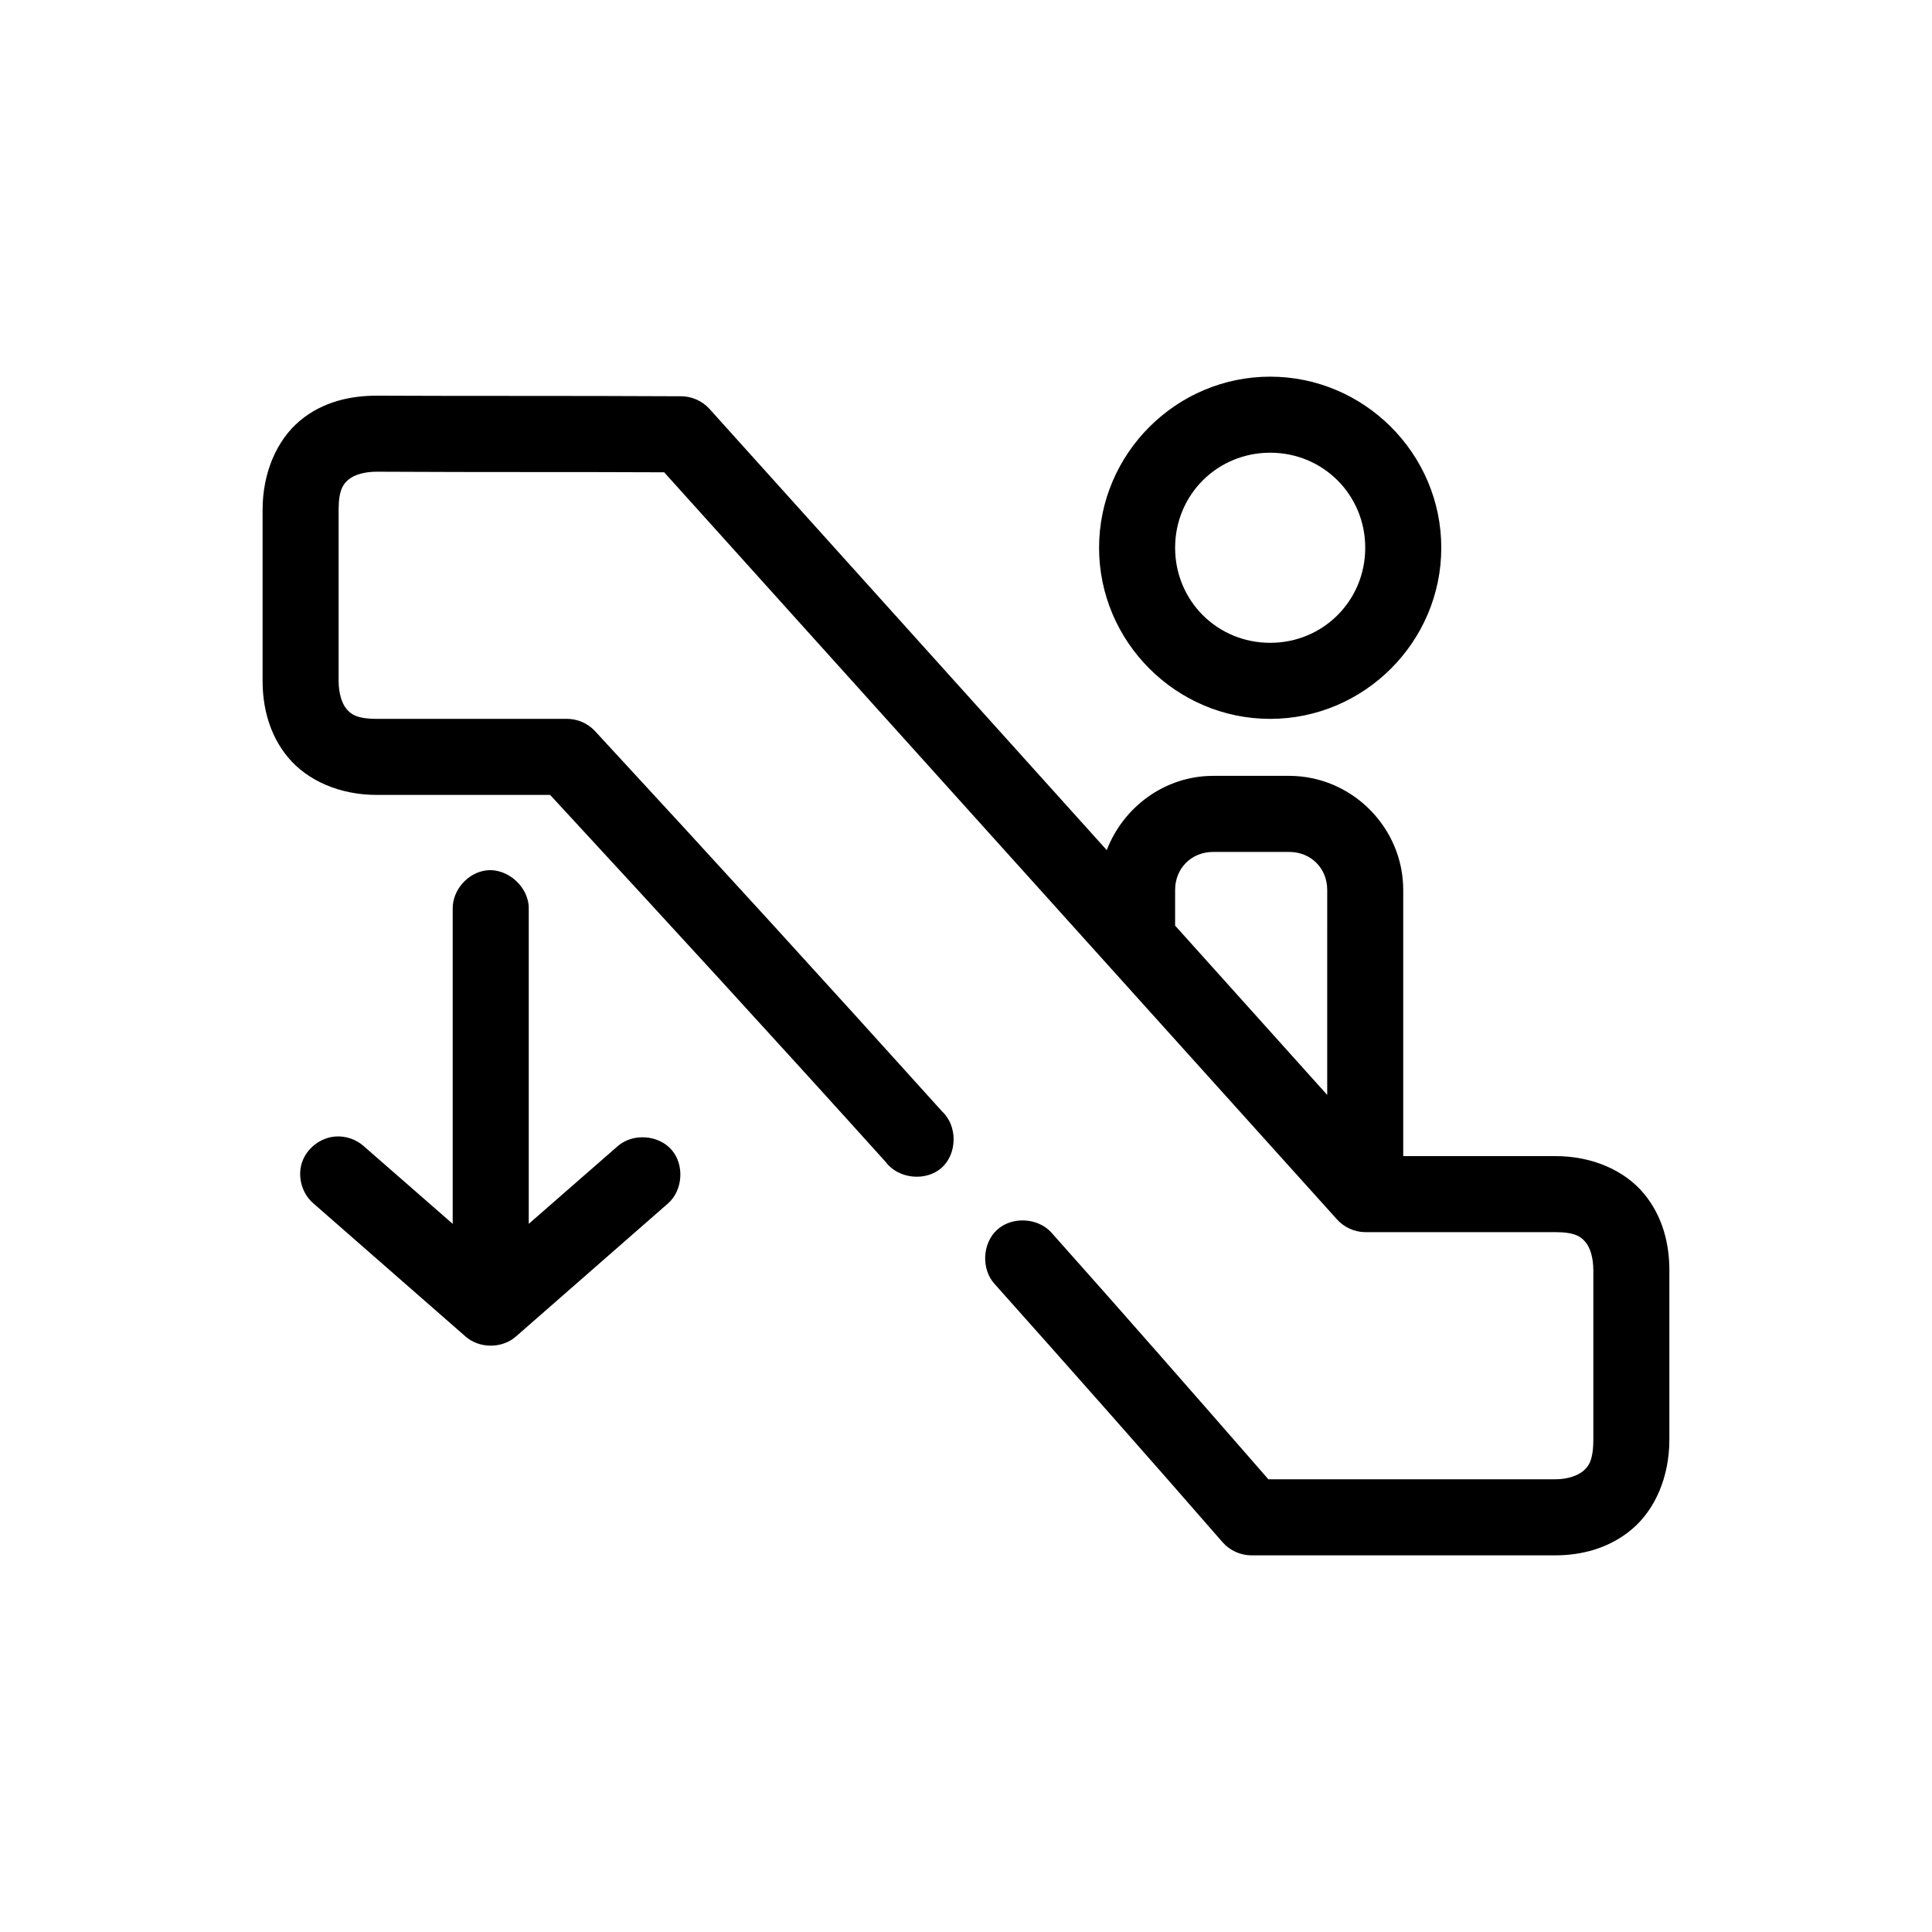
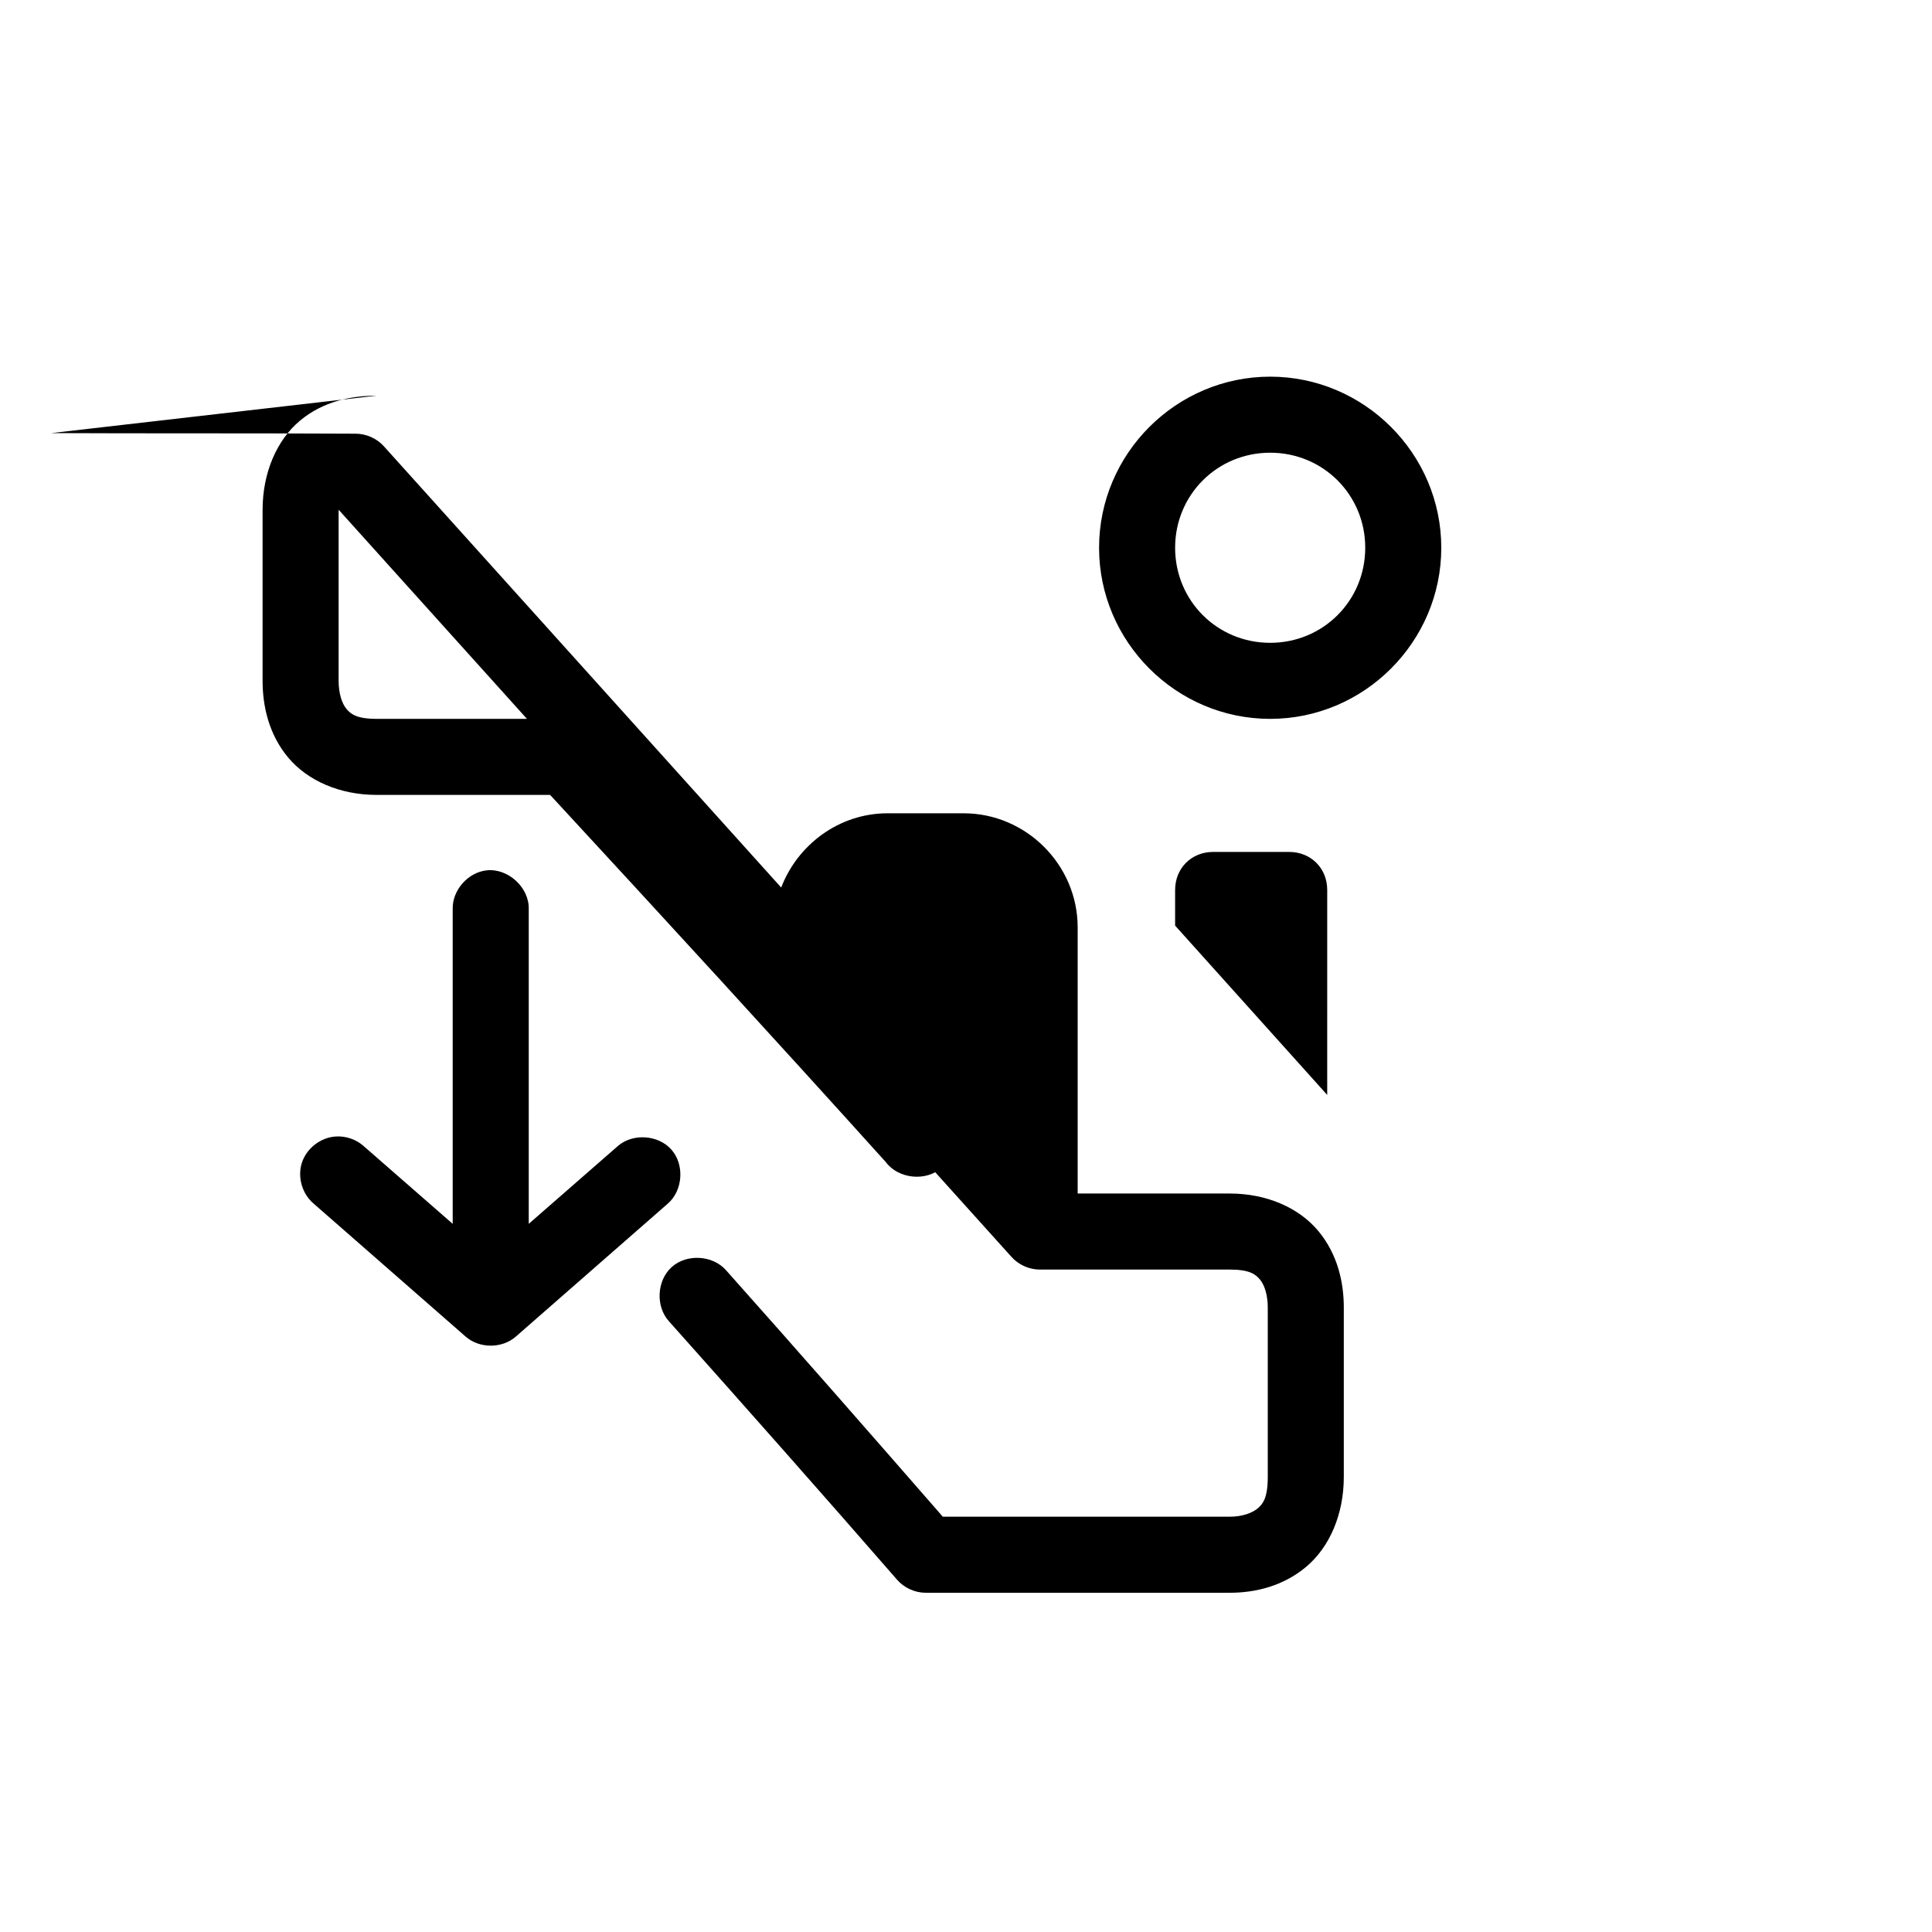
<svg xmlns="http://www.w3.org/2000/svg" fill="#000000" width="800px" height="800px" version="1.1" viewBox="144 144 512 512">
-   <path d="m480.61 243.82c-24.922 0-45.344 20.422-45.344 45.344s20.422 45.344 45.344 45.344 45.344-20.422 45.344-45.344-20.422-45.344-45.344-45.344zm-236.79 5.039c-6.719 0-14.164 1.488-20.309 6.613-6.152 5.121-9.922 13.82-9.922 23.617v45.344c0 6.688 1.648 14.18 6.769 20.309 5.121 6.129 13.66 9.918 23.457 9.918h45.973c30.633 33.16 60.035 65.215 88.953 97.297 3.328 4.484 10.652 5.231 14.812 1.508 4.164-3.723 4.234-11.086 0.145-14.891-29.953-33.234-60.281-66.5-92.102-100.92-1.895-2.004-4.641-3.172-7.398-3.148h-50.383c-5.316 0-6.856-1.273-8.027-2.676-1.176-1.406-2.047-4.106-2.047-7.402v-45.344c0-5.316 1.266-6.856 2.676-8.031 1.41-1.172 4.039-2.043 7.398-2.043 29.773 0.16 52.559 0.035 76.203 0.156l178.22 197.9c1.875 2.156 4.699 3.453 7.555 3.465h50.383c5.316 0 6.856 1.266 8.031 2.676 1.172 1.41 2.043 4.043 2.043 7.402v44.871c0 5.547-1.27 7.156-2.676 8.344-1.402 1.184-4.039 2.203-7.398 2.203h-76.043c-19.348-22.195-38.402-43.961-57.465-65.34-3.535-3.988-10.398-4.387-14.367-0.828-3.973 3.559-4.328 10.418-0.75 14.371 20.02 22.445 40.117 45.125 60.457 68.488 1.875 2.156 4.699 3.449 7.559 3.465h80.609c6.719 0 14.156-1.727 20.309-6.926 6.156-5.207 9.918-13.855 9.918-23.777v-44.871c0-6.719-1.645-14.164-6.769-20.312-5.121-6.144-13.66-9.918-23.457-9.918h-40.305v-70.535c0-16.574-13.656-30.23-30.23-30.23h-20.152c-12.828 0-23.828 8.297-28.184 19.68l-105.32-116.97c-1.902-2.098-4.727-3.332-7.559-3.309-28.961-0.156-57.438-0.039-80.609-0.156zm236.79 15.113c14.031 0 25.191 11.16 25.191 25.191s-11.16 25.191-25.191 25.191-25.191-11.16-25.191-25.191 11.16-25.191 25.191-25.191zm-15.113 105.8h20.152c5.758 0 10.078 4.32 10.078 10.078l-0.004 54.316-40.305-44.871v-9.445c0-5.758 4.32-10.078 10.078-10.078zm-192.55 4.883c-4.953 0.543-9.082 5.254-8.977 10.23v83.445l-23.617-20.625c-2-1.777-4.731-2.707-7.398-2.519-3.992 0.254-7.695 3.117-8.941 6.922-1.246 3.805 0.047 8.305 3.117 10.871l40.305 35.266c3.629 3.156 9.598 3.156 13.227 0l40.305-35.266c4-3.461 4.484-10.25 1.023-14.25-3.465-4-10.25-4.484-14.25-1.023l-23.617 20.625v-83.445c0.125-5.715-5.496-10.859-11.18-10.234z" />
+   <path d="m480.61 243.82c-24.922 0-45.344 20.422-45.344 45.344s20.422 45.344 45.344 45.344 45.344-20.422 45.344-45.344-20.422-45.344-45.344-45.344zm-236.79 5.039c-6.719 0-14.164 1.488-20.309 6.613-6.152 5.121-9.922 13.82-9.922 23.617v45.344c0 6.688 1.648 14.18 6.769 20.309 5.121 6.129 13.66 9.918 23.457 9.918h45.973c30.633 33.16 60.035 65.215 88.953 97.297 3.328 4.484 10.652 5.231 14.812 1.508 4.164-3.723 4.234-11.086 0.145-14.891-29.953-33.234-60.281-66.5-92.102-100.92-1.895-2.004-4.641-3.172-7.398-3.148h-50.383c-5.316 0-6.856-1.273-8.027-2.676-1.176-1.406-2.047-4.106-2.047-7.402v-45.344l178.22 197.9c1.875 2.156 4.699 3.453 7.555 3.465h50.383c5.316 0 6.856 1.266 8.031 2.676 1.172 1.41 2.043 4.043 2.043 7.402v44.871c0 5.547-1.27 7.156-2.676 8.344-1.402 1.184-4.039 2.203-7.398 2.203h-76.043c-19.348-22.195-38.402-43.961-57.465-65.34-3.535-3.988-10.398-4.387-14.367-0.828-3.973 3.559-4.328 10.418-0.75 14.371 20.02 22.445 40.117 45.125 60.457 68.488 1.875 2.156 4.699 3.449 7.559 3.465h80.609c6.719 0 14.156-1.727 20.309-6.926 6.156-5.207 9.918-13.855 9.918-23.777v-44.871c0-6.719-1.645-14.164-6.769-20.312-5.121-6.144-13.66-9.918-23.457-9.918h-40.305v-70.535c0-16.574-13.656-30.23-30.23-30.23h-20.152c-12.828 0-23.828 8.297-28.184 19.68l-105.32-116.97c-1.902-2.098-4.727-3.332-7.559-3.309-28.961-0.156-57.438-0.039-80.609-0.156zm236.79 15.113c14.031 0 25.191 11.16 25.191 25.191s-11.16 25.191-25.191 25.191-25.191-11.16-25.191-25.191 11.16-25.191 25.191-25.191zm-15.113 105.8h20.152c5.758 0 10.078 4.32 10.078 10.078l-0.004 54.316-40.305-44.871v-9.445c0-5.758 4.32-10.078 10.078-10.078zm-192.55 4.883c-4.953 0.543-9.082 5.254-8.977 10.23v83.445l-23.617-20.625c-2-1.777-4.731-2.707-7.398-2.519-3.992 0.254-7.695 3.117-8.941 6.922-1.246 3.805 0.047 8.305 3.117 10.871l40.305 35.266c3.629 3.156 9.598 3.156 13.227 0l40.305-35.266c4-3.461 4.484-10.25 1.023-14.25-3.465-4-10.25-4.484-14.25-1.023l-23.617 20.625v-83.445c0.125-5.715-5.496-10.859-11.18-10.234z" />
</svg>